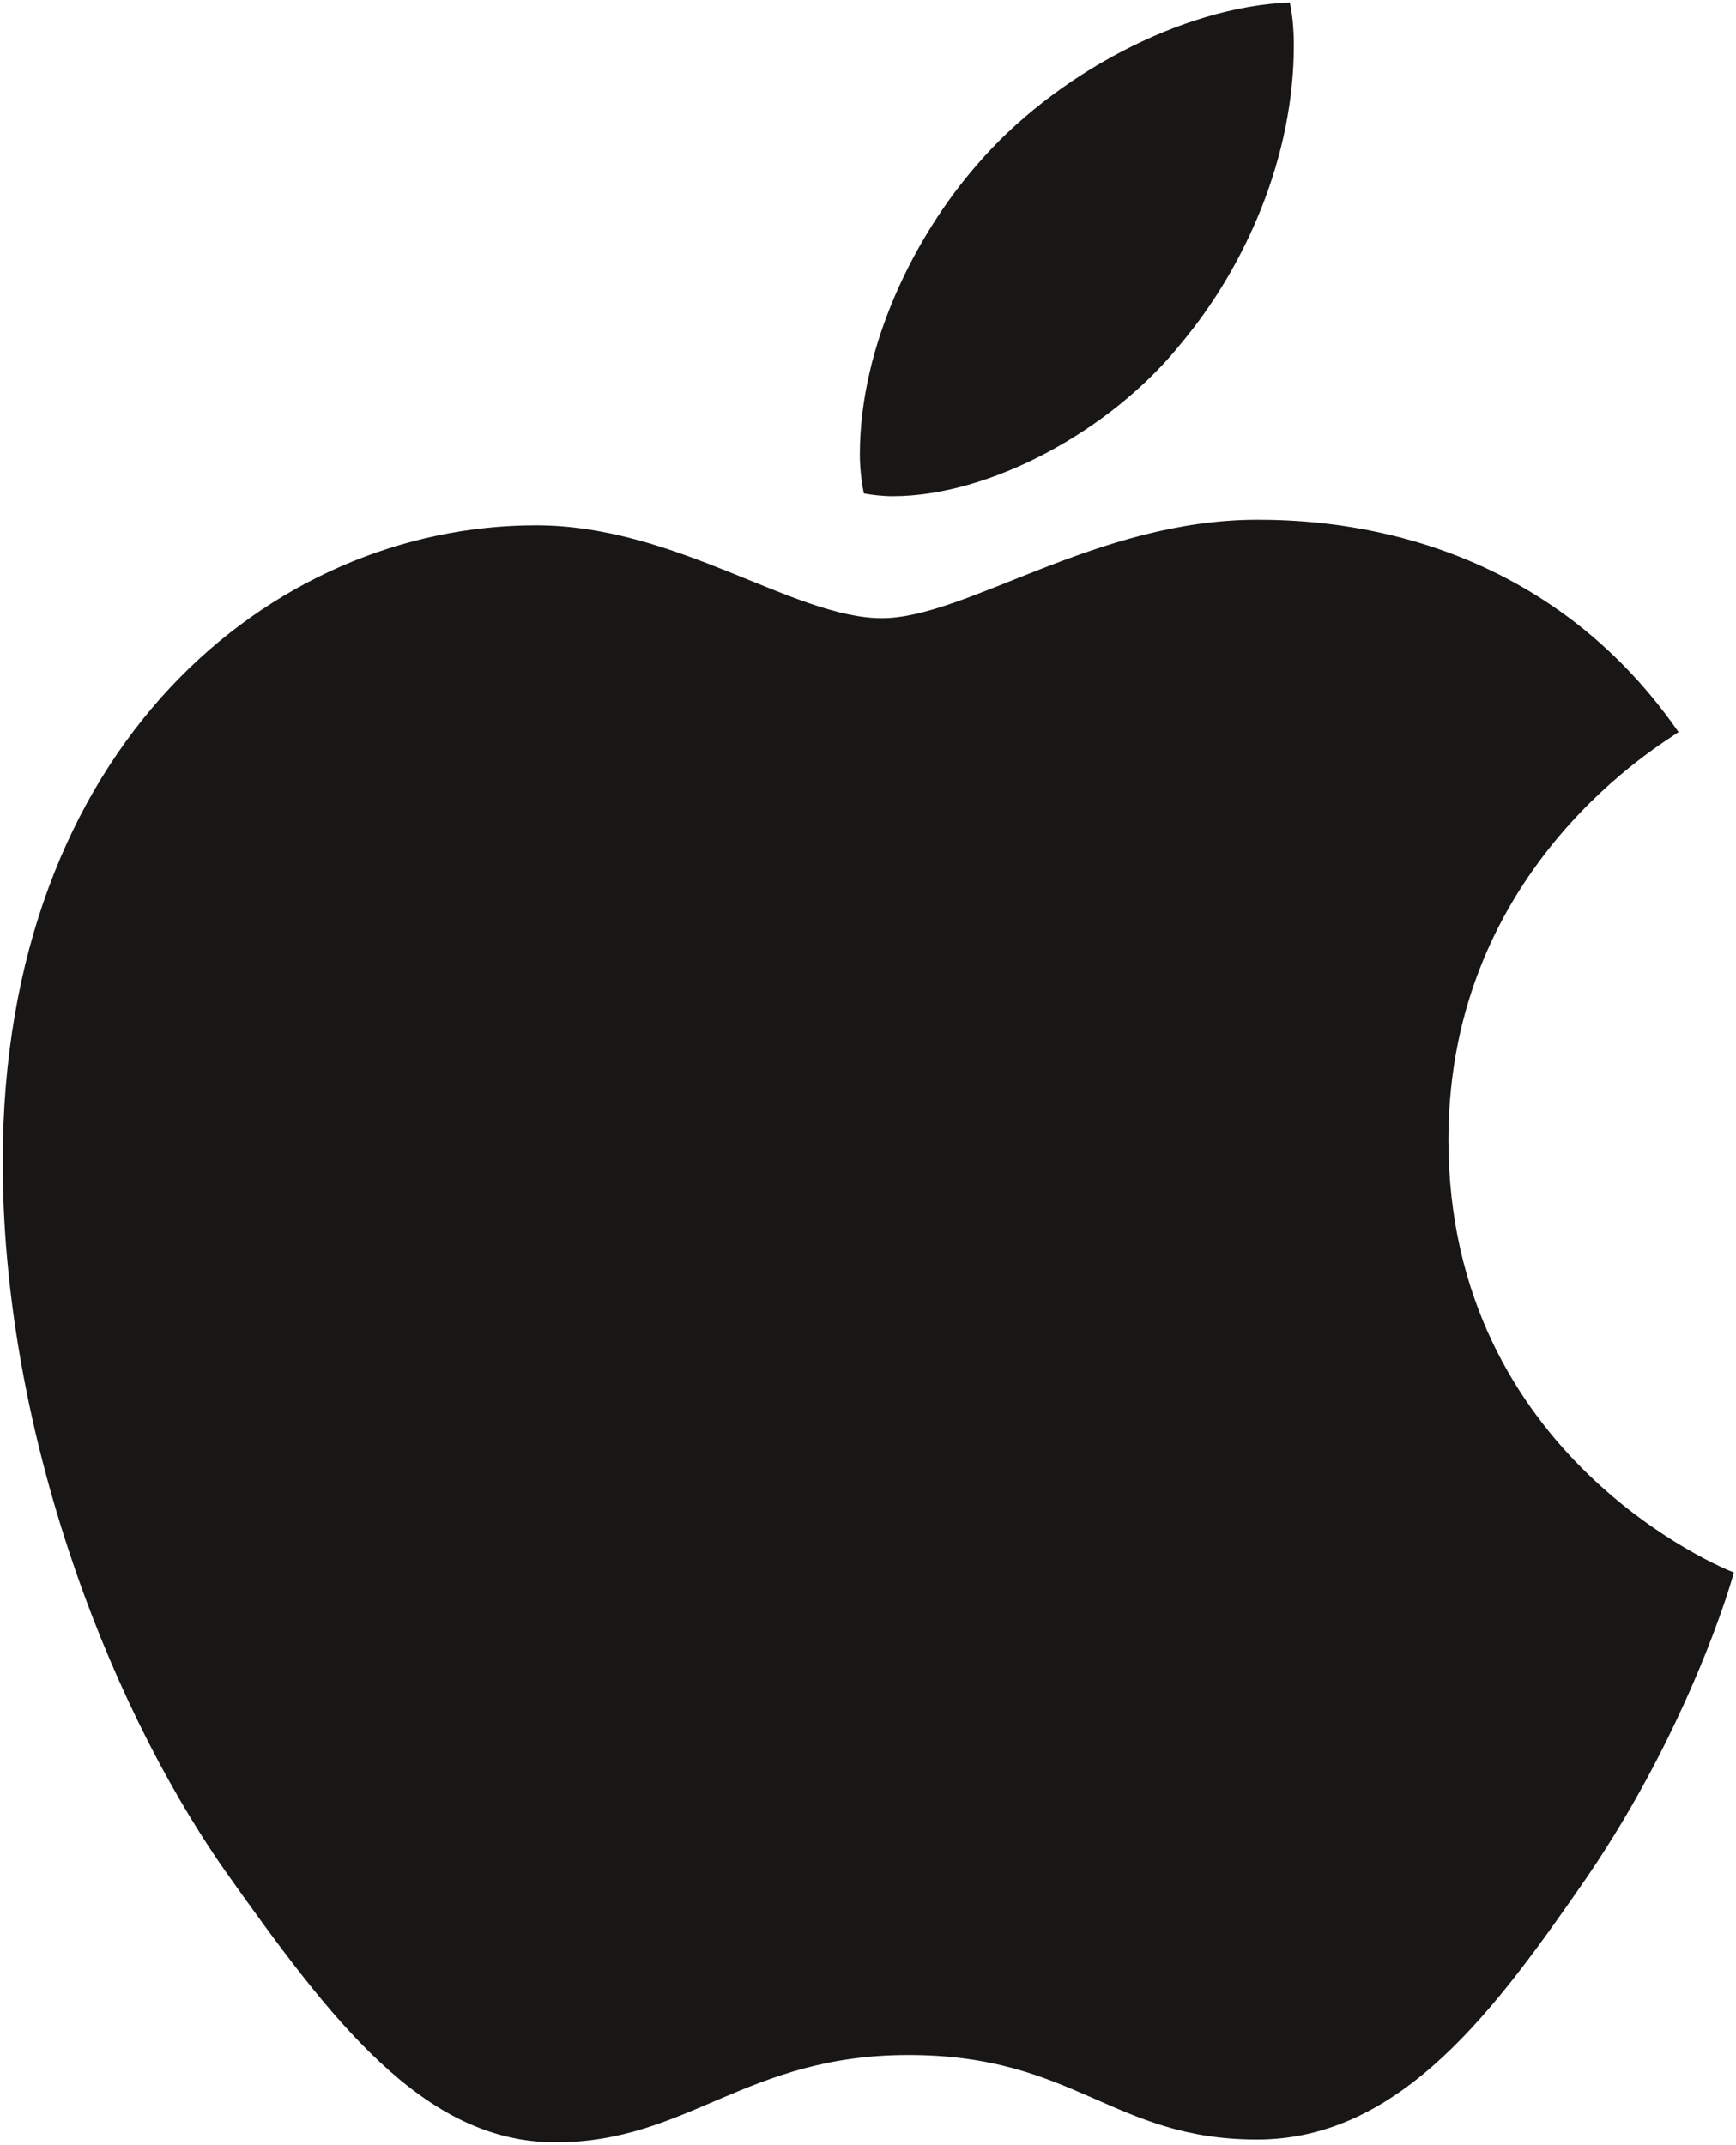
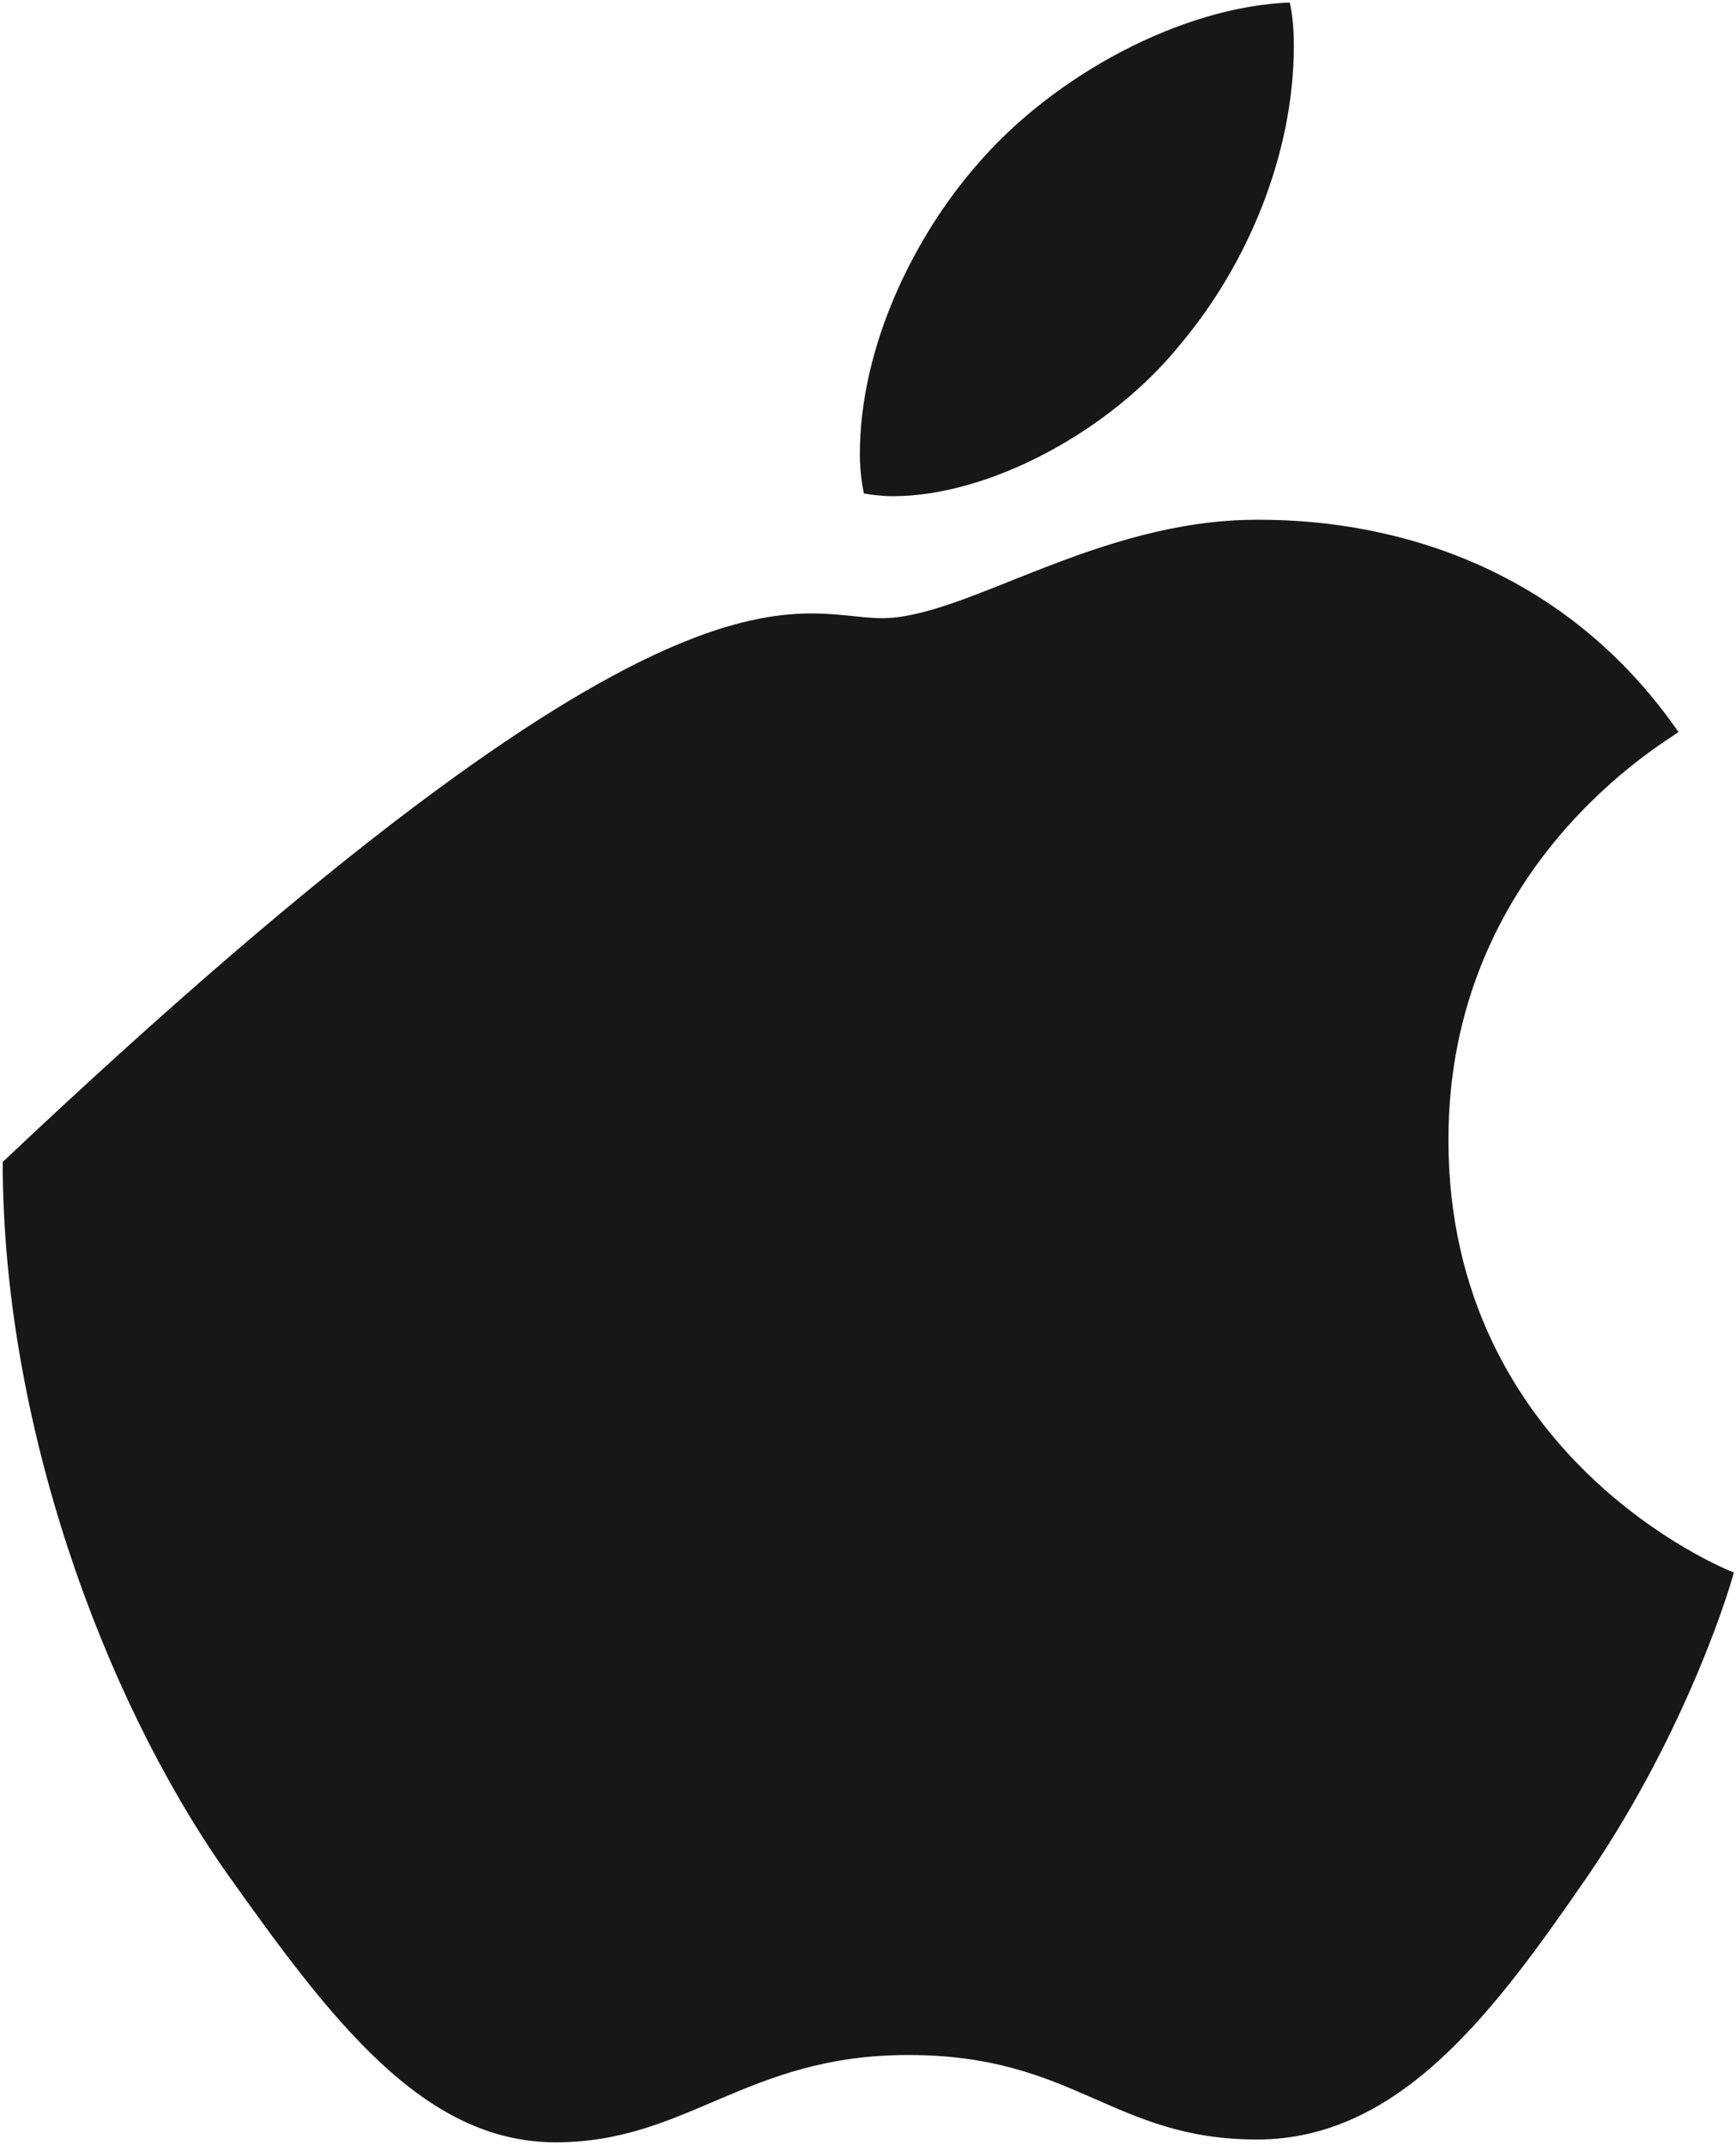
<svg xmlns="http://www.w3.org/2000/svg" width="293" height="362" viewBox="0 0 293 362" fill="none">
-   <path d="M283.295 123.553C281.213 125.178 244.463 146.019 244.463 192.359C244.463 245.96 291.226 264.922 292.626 265.392C292.41 266.547 285.197 291.361 267.97 316.644C252.61 338.893 236.568 361.106 212.164 361.106C187.76 361.106 181.479 346.839 153.307 346.839C125.852 346.839 116.09 361.576 93.768 361.576C71.445 361.576 55.87 340.988 37.961 315.705C17.218 286.015 0.458 239.892 0.458 196.116C0.458 125.901 45.821 88.662 90.466 88.662C114.188 88.662 133.963 104.338 148.857 104.338C163.032 104.338 185.14 87.723 212.128 87.723C222.356 87.723 259.106 88.662 283.295 123.553ZM199.316 57.997C210.477 44.669 218.372 26.177 218.372 7.684C218.372 5.119 218.157 2.519 217.691 0.424C199.531 1.11 177.926 12.596 164.899 27.802C154.67 39.505 145.124 57.997 145.124 76.743C145.124 79.56 145.591 82.377 145.806 83.281C146.954 83.497 148.821 83.75 150.687 83.75C166.98 83.75 187.472 72.77 199.316 57.997Z" fill="#181715" />
+   <path d="M283.295 123.553C281.213 125.178 244.463 146.019 244.463 192.359C244.463 245.96 291.226 264.922 292.626 265.392C292.41 266.547 285.197 291.361 267.97 316.644C252.61 338.893 236.568 361.106 212.164 361.106C187.76 361.106 181.479 346.839 153.307 346.839C125.852 346.839 116.09 361.576 93.768 361.576C71.445 361.576 55.87 340.988 37.961 315.705C17.218 286.015 0.458 239.892 0.458 196.116C114.188 88.662 133.963 104.338 148.857 104.338C163.032 104.338 185.14 87.723 212.128 87.723C222.356 87.723 259.106 88.662 283.295 123.553ZM199.316 57.997C210.477 44.669 218.372 26.177 218.372 7.684C218.372 5.119 218.157 2.519 217.691 0.424C199.531 1.11 177.926 12.596 164.899 27.802C154.67 39.505 145.124 57.997 145.124 76.743C145.124 79.56 145.591 82.377 145.806 83.281C146.954 83.497 148.821 83.75 150.687 83.75C166.98 83.75 187.472 72.77 199.316 57.997Z" fill="#181715" />
</svg>